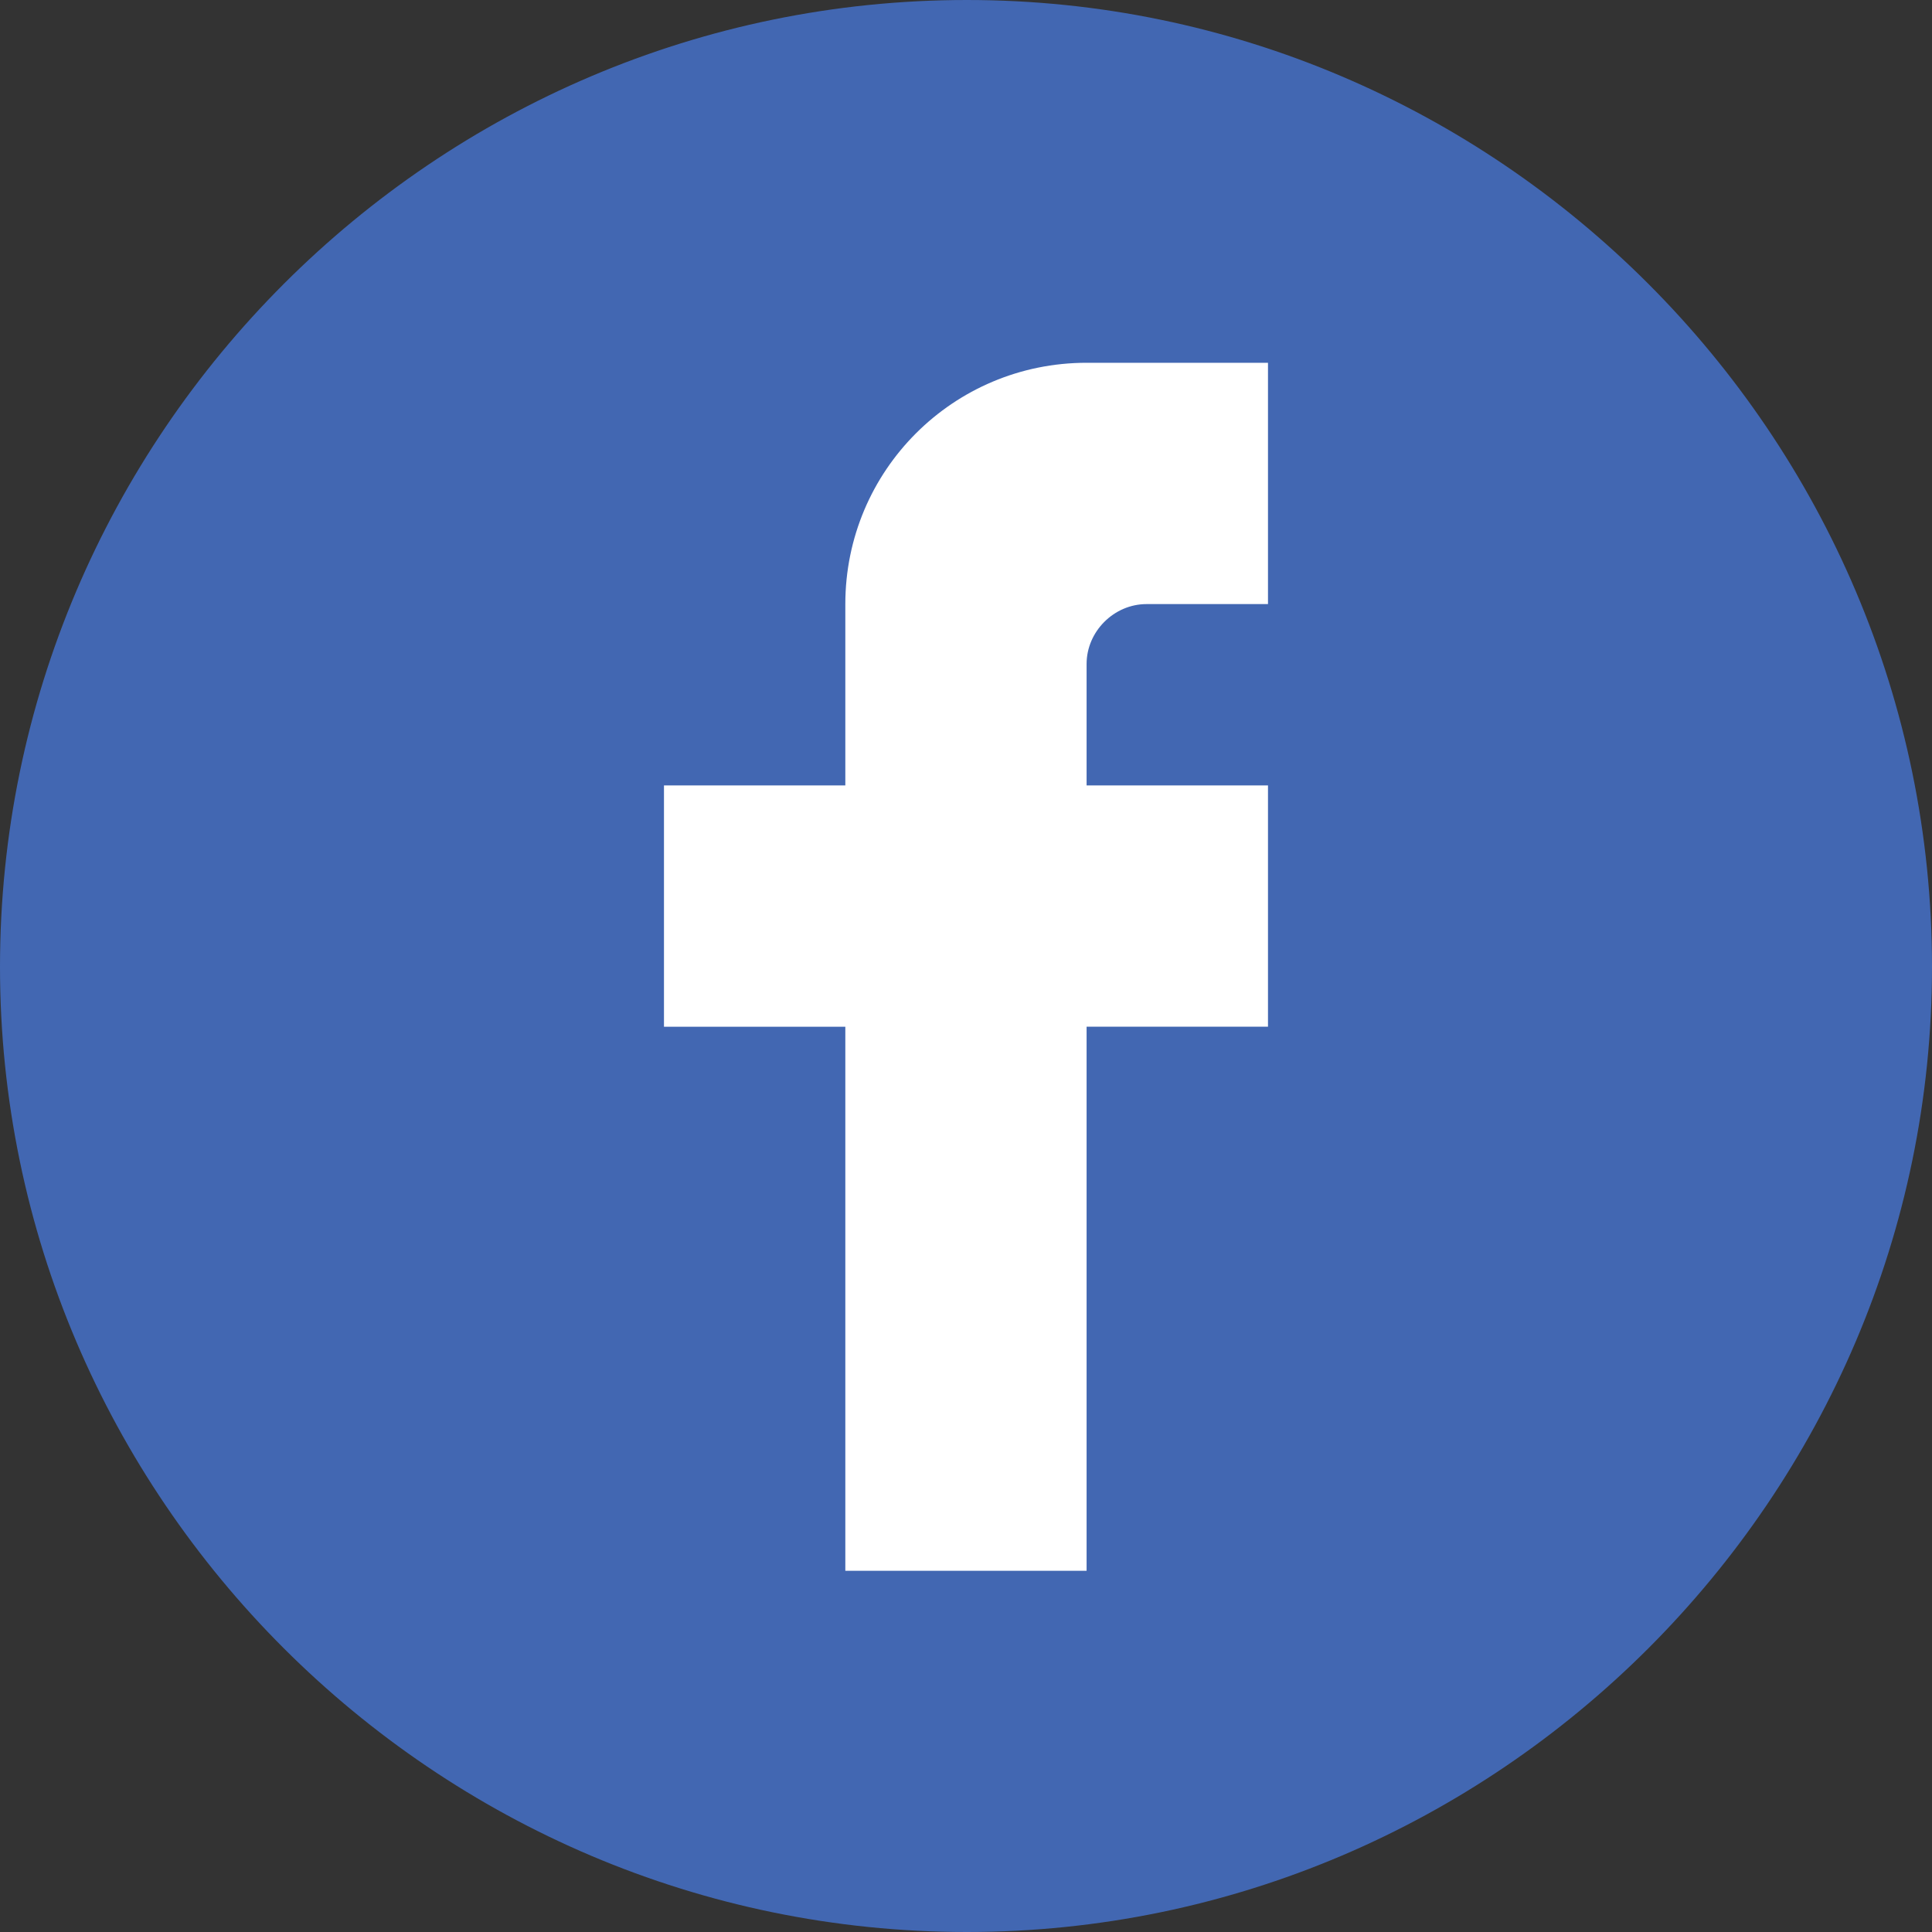
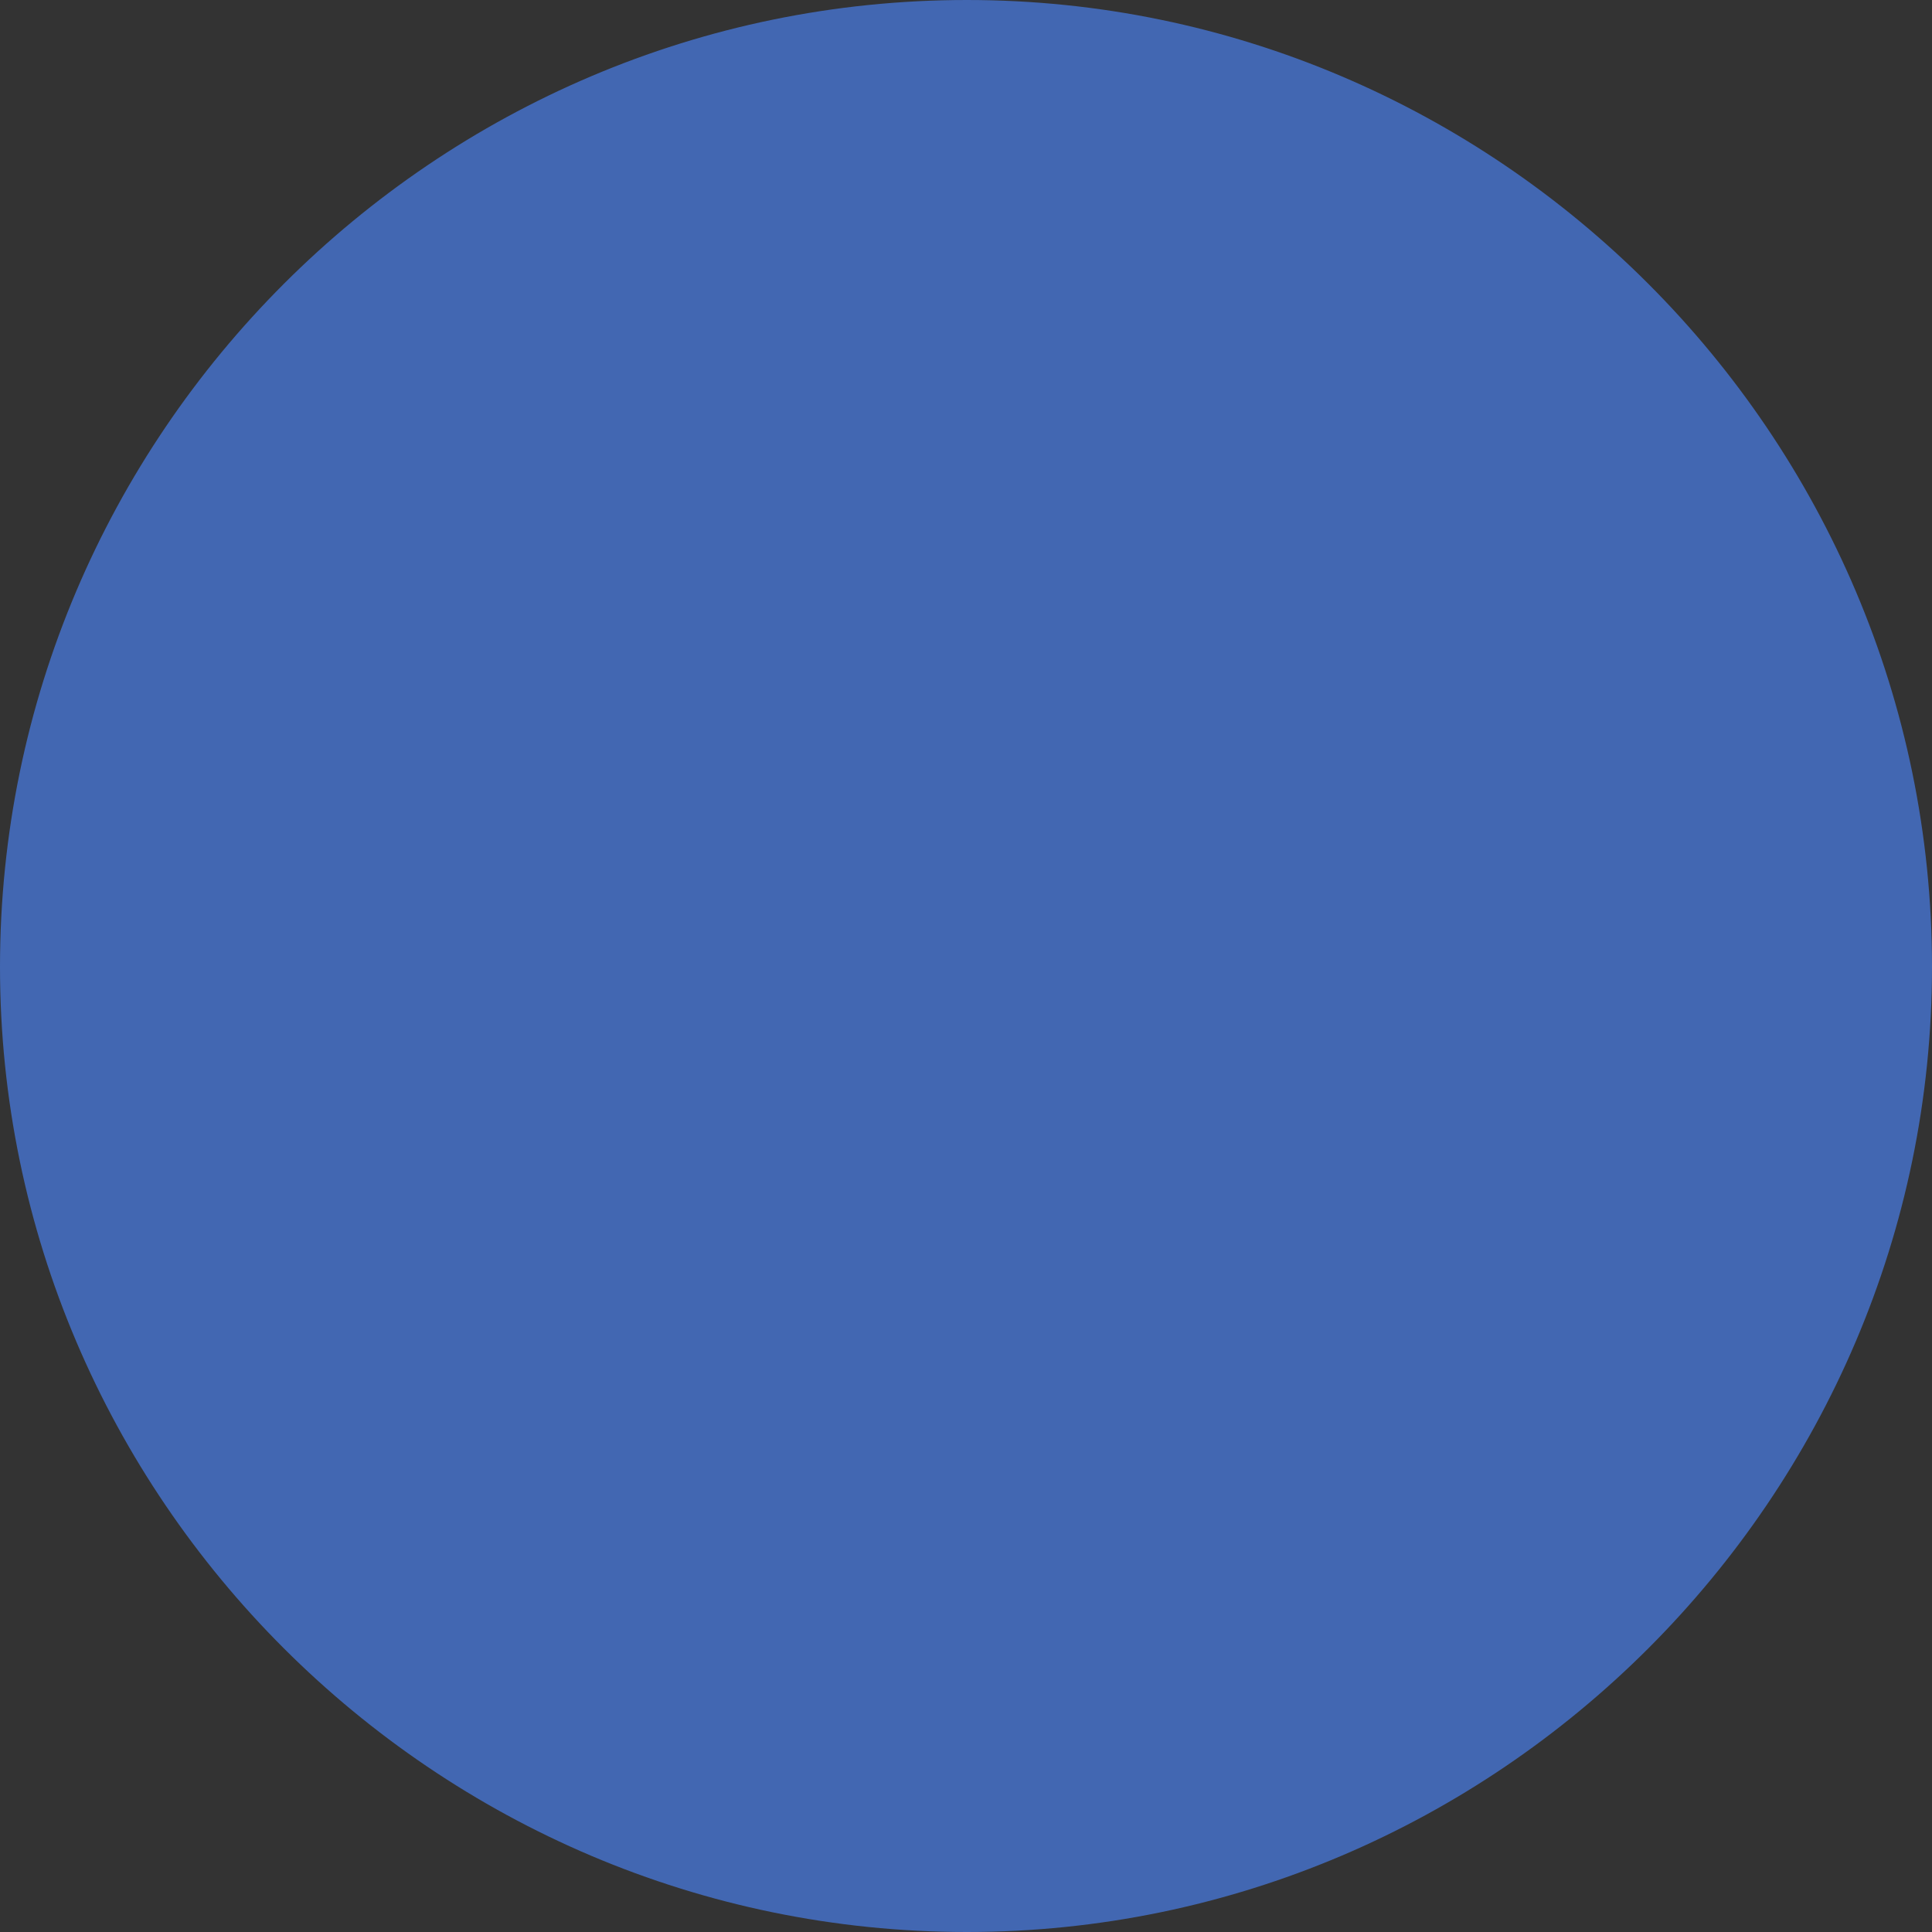
<svg xmlns="http://www.w3.org/2000/svg" viewBox="0 0 512 512">
  <rect x="0" y="0" width="512" height="512" fill="#333333" stroke="none" />
  <g clip-rule="evenodd" fill-rule="evenodd">
    <path d="M256.23 512C396.8 512 512 396.8 512 256.23 512 115.18 396.8 0 256.23 0 115.18 0 0 115.18 0 256.23 0 396.8 115.18 512 256.23 512z" fill="#4267b2" />
-     <path d="M224.02 160.1c0-35.4 28.58-63.96 63.94-63.96h48.07v63.95h-32.2c-8.6 0-15.87 7.24-15.87 15.86v32.2h48.07v63.93h-48.07v144.2h-63.94V272.1h-48.06v-63.95h48.06V160.1z" fill="#FFF" />
  </g>
</svg>